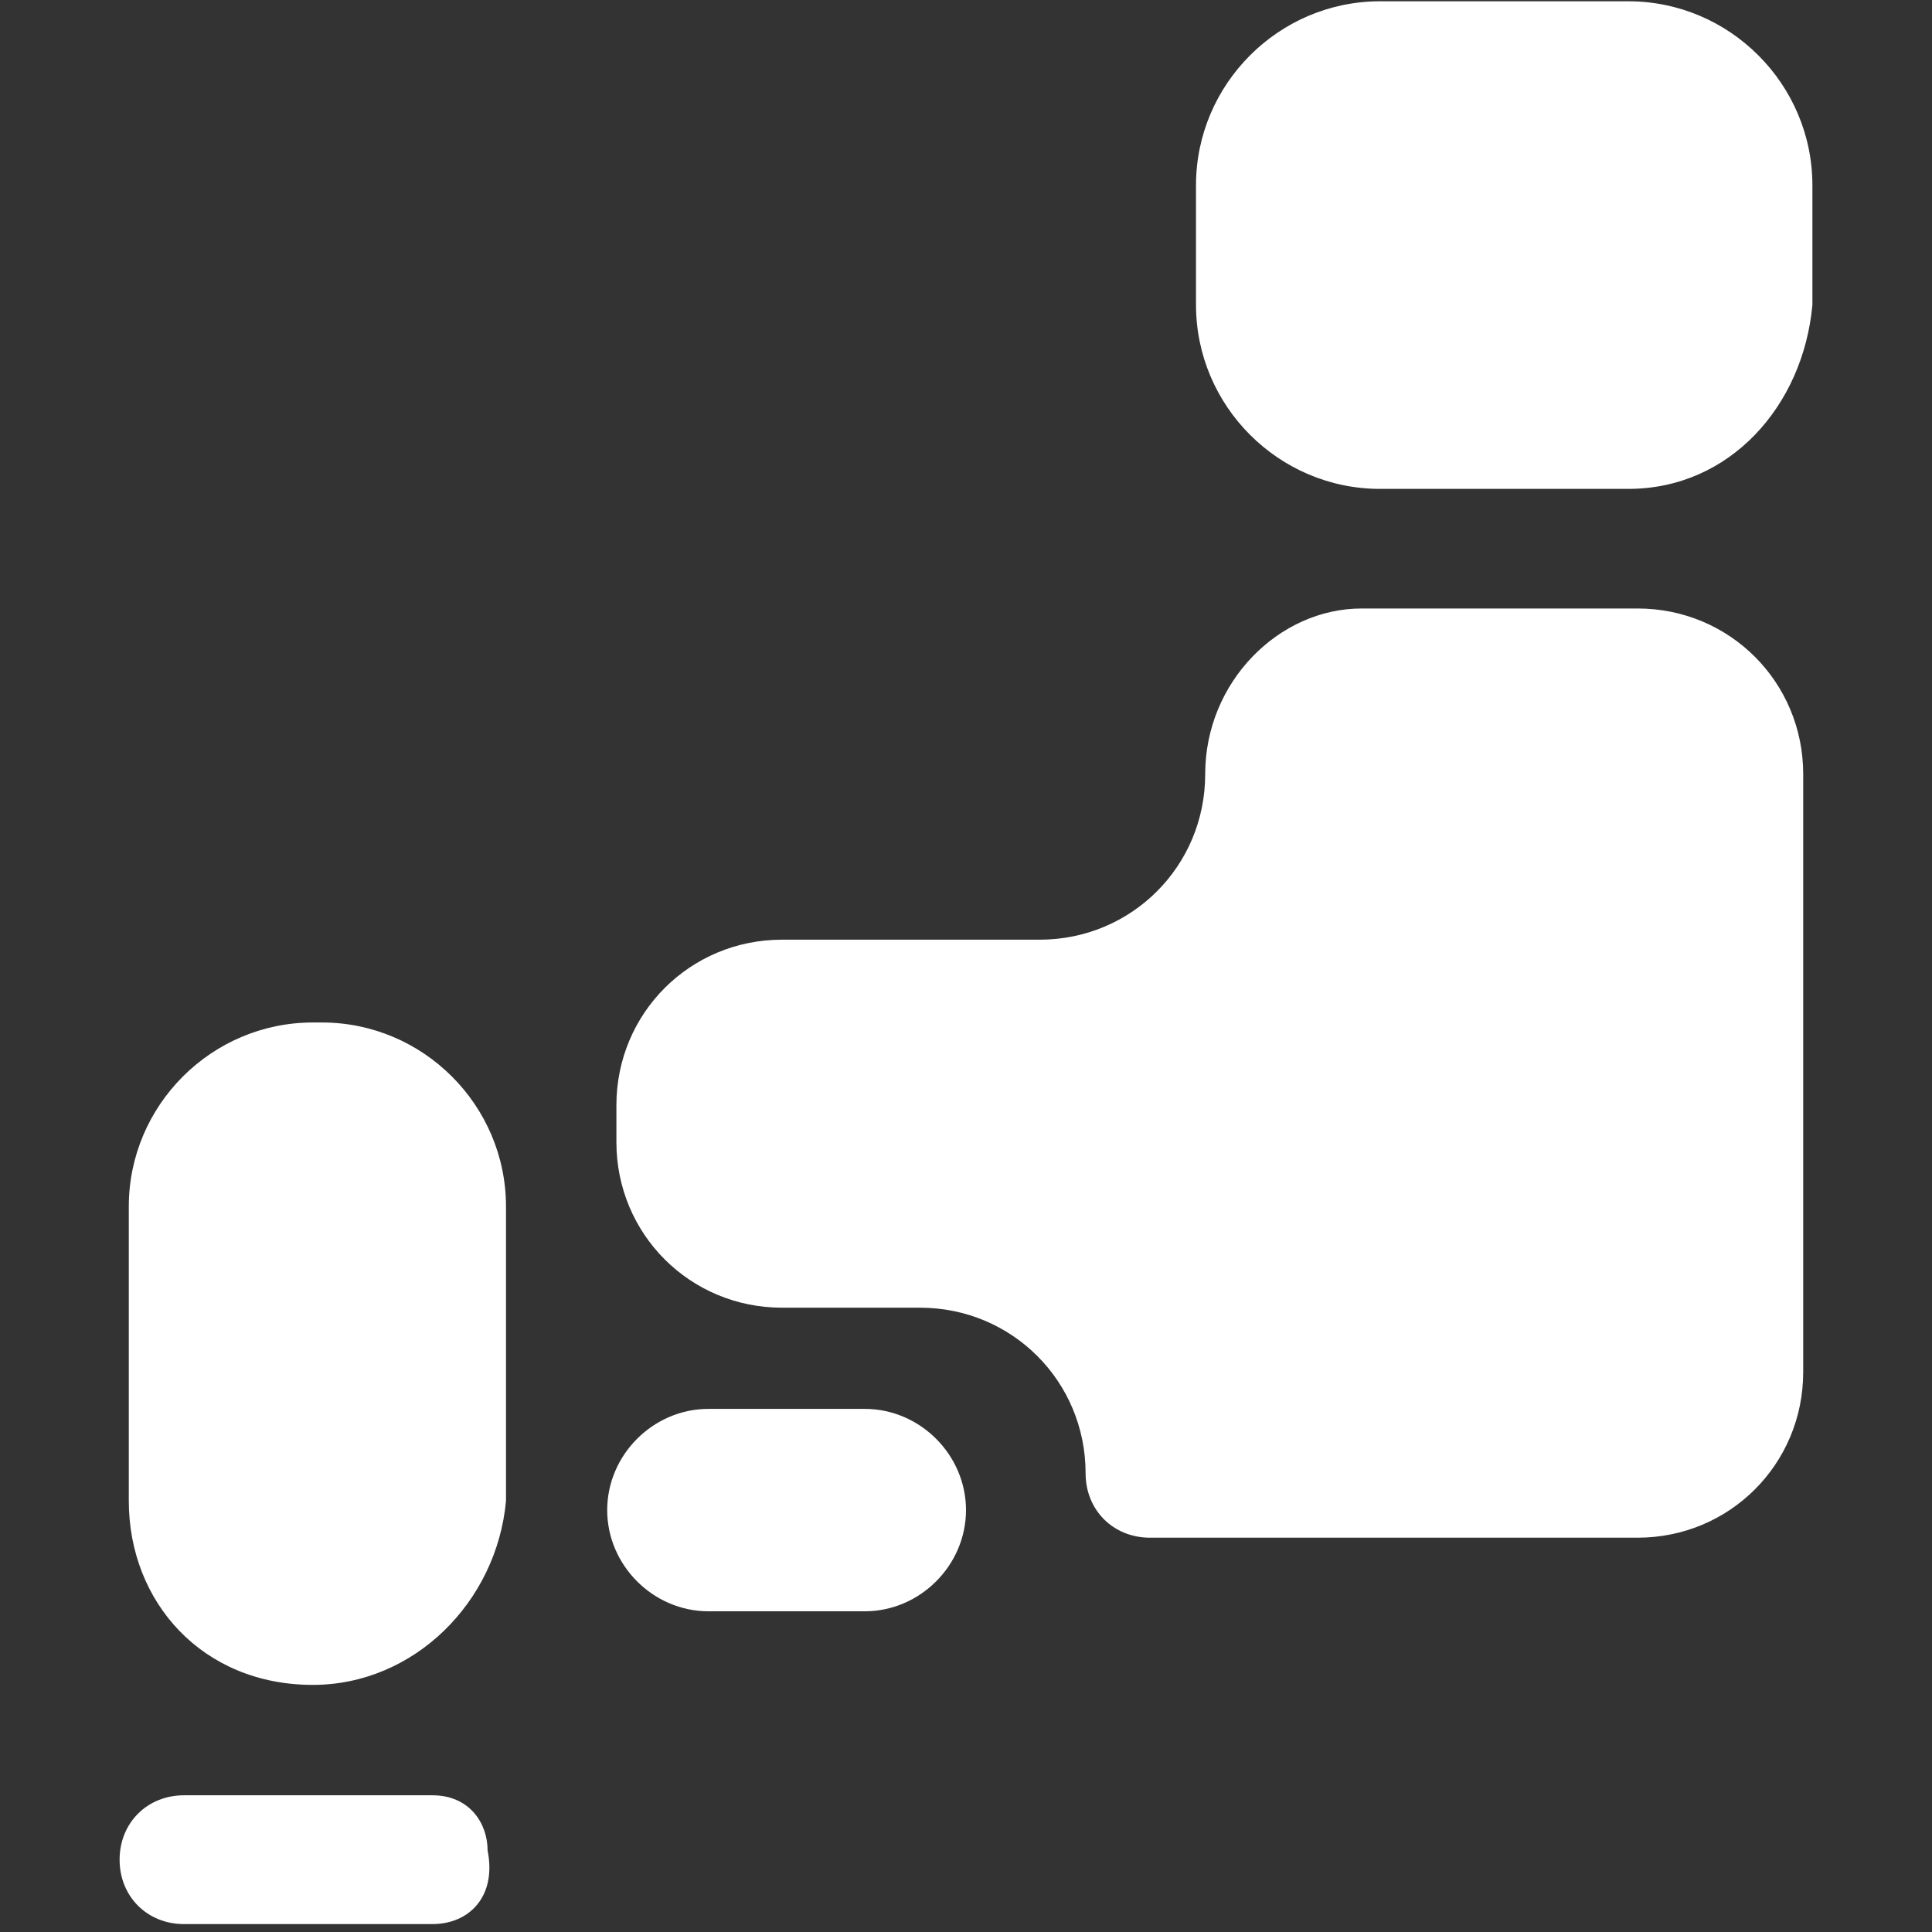
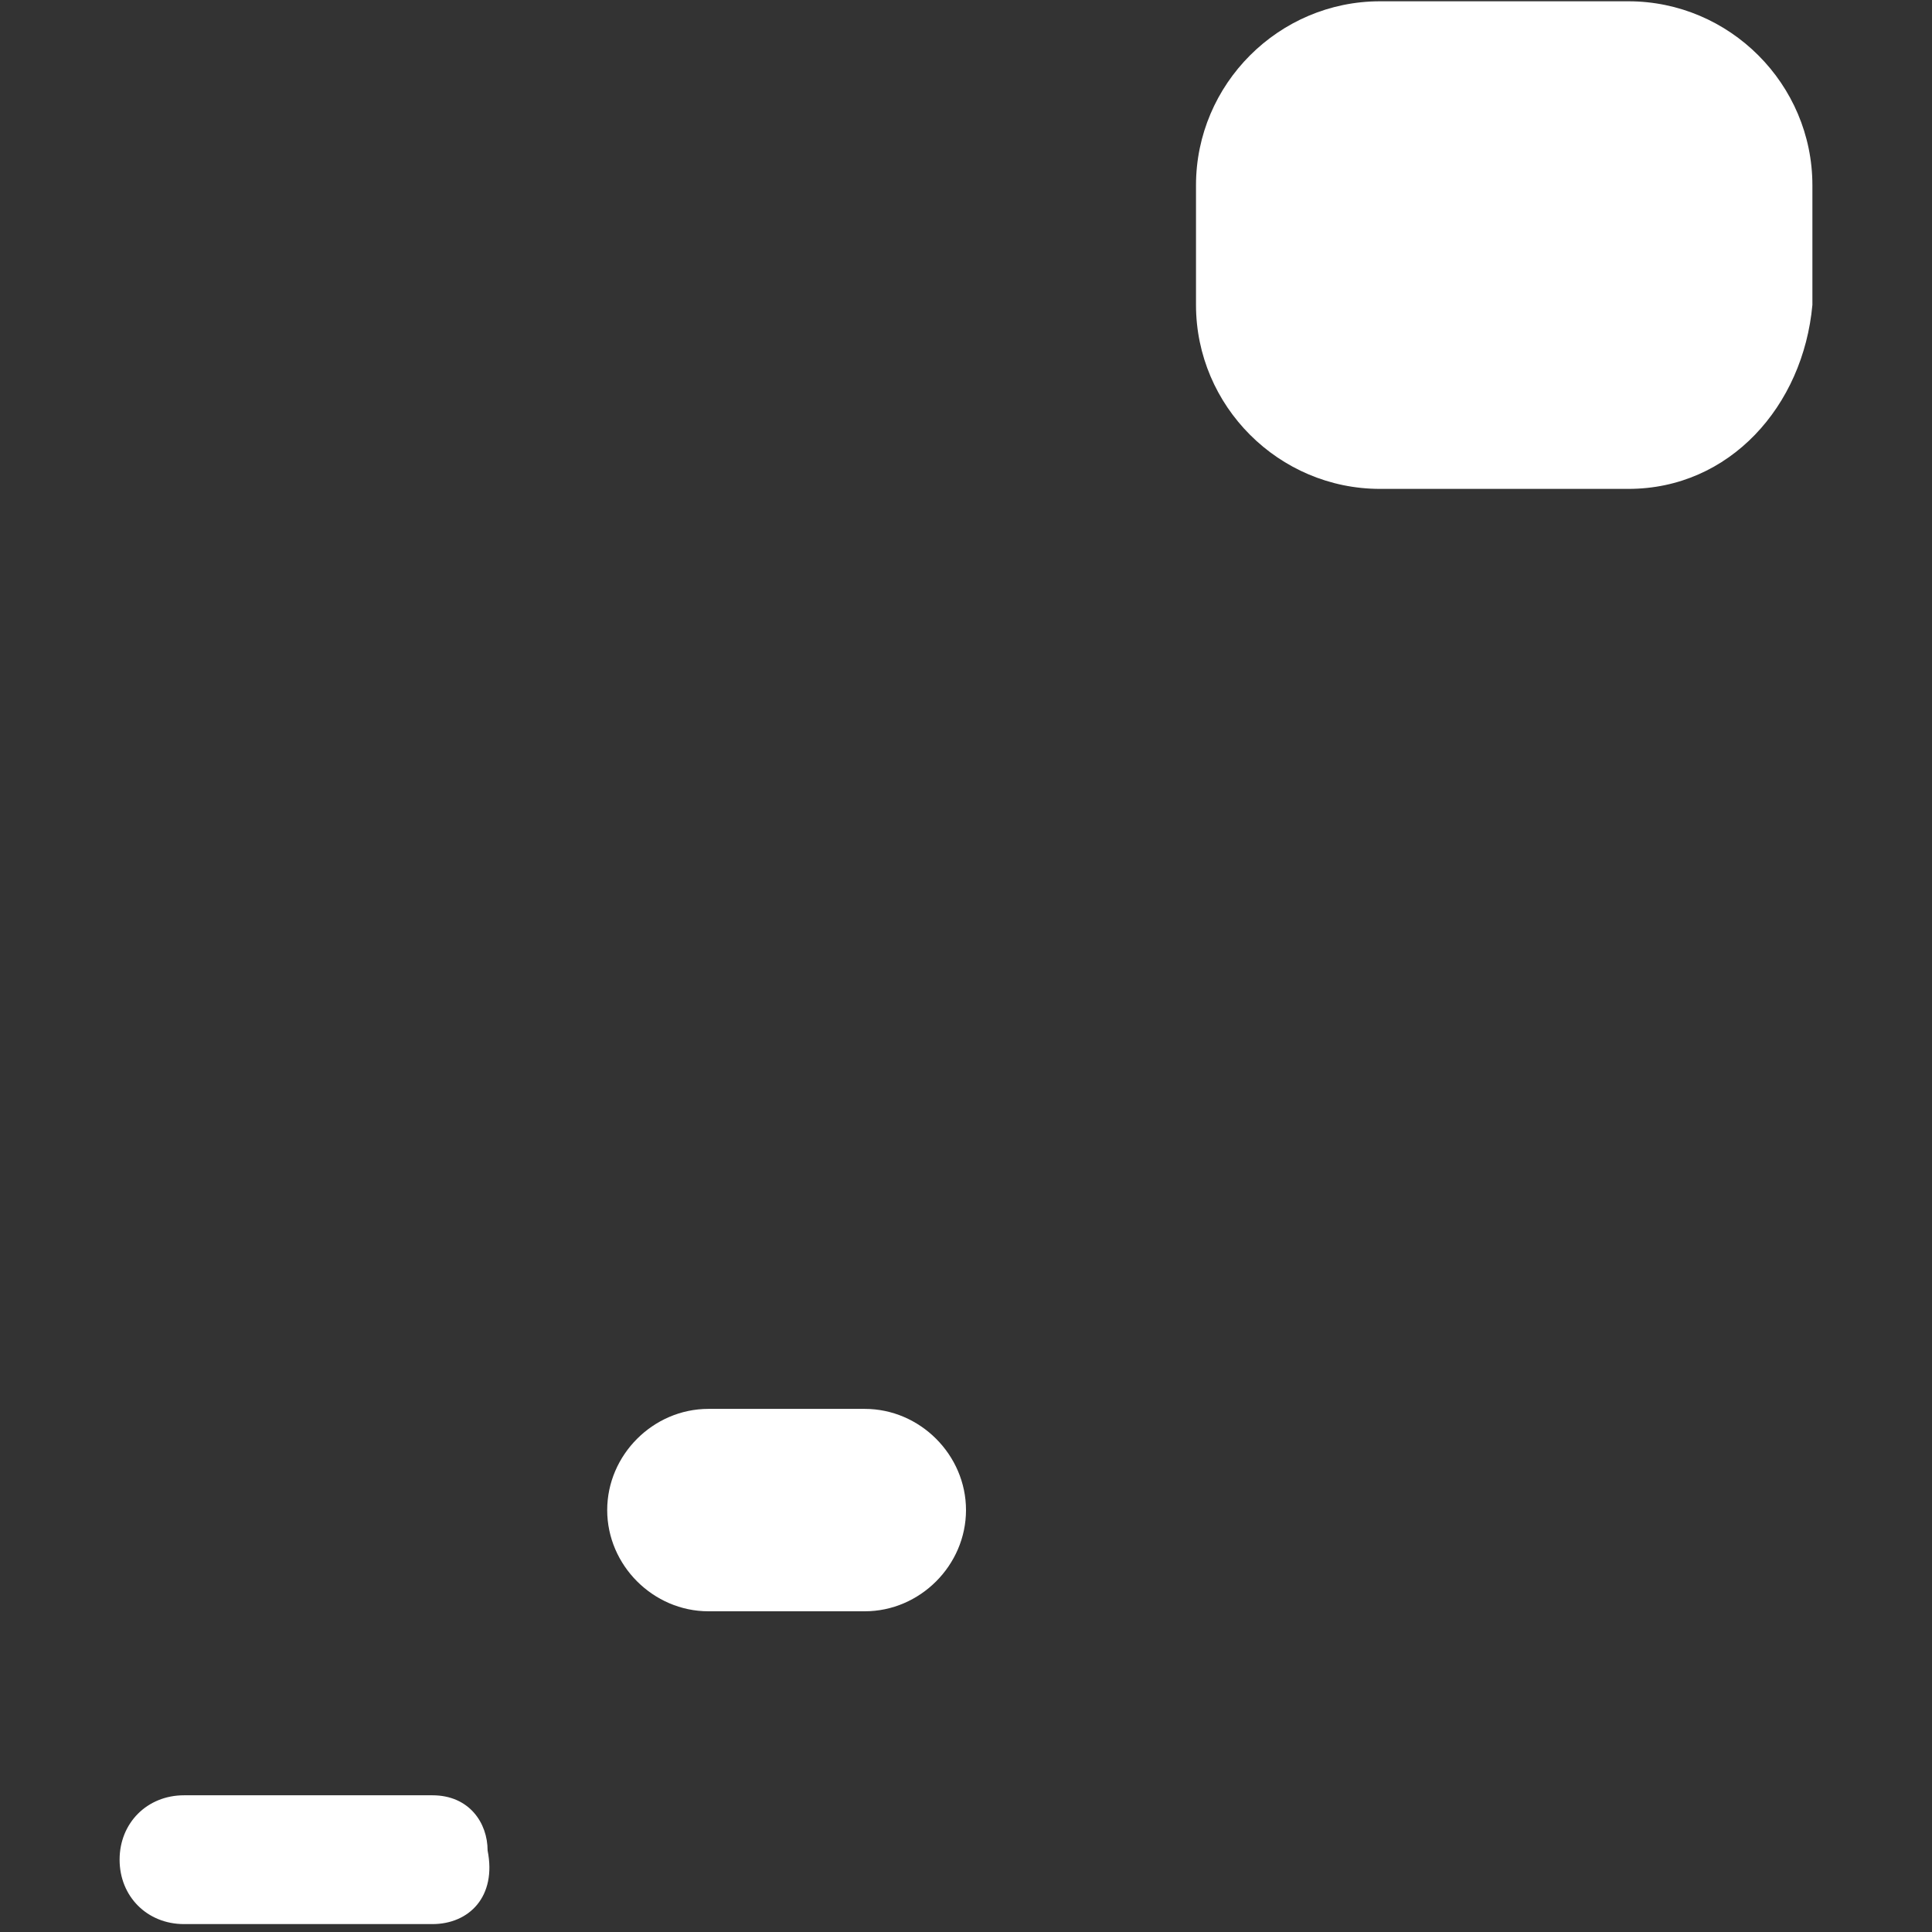
<svg xmlns="http://www.w3.org/2000/svg" version="1.1" id="レイヤー_1" x="0px" y="0px" viewBox="0 0 21 21" style="enable-background:new 0 0 21 21;" xml:space="preserve">
  <rect x="0" y="0" width="21" height="21" fill="#333333" stroke="none" />
  <style type="text/css">
	.st0{fill:#FFFFFF;}
</style>
  <g id="icon05" transform="translate(1 1.714)">
    <g>
      <g id="グループ_127">
        <path id="パス_107" class="st0" d="M16.7,3.6H14c-1.1,0-2-0.9-2-2c0,0,0,0,0,0V0.3c0-1.1,0.9-2,2-2c0,0,0,0,0,0h2.7     c1.1,0,2,0.9,2,2c0,0,0,0,0,0v1.3C18.6,2.7,17.8,3.6,16.7,3.6" />
        <path id="パス_108" class="st0" d="M8.4,15.8H6.7c-0.6,0-1.1-0.5-1.1-1.1c0-0.6,0.5-1.1,1.1-1.1c0,0,0,0,0,0h1.7     c0.6,0,1.1,0.5,1.1,1.1C9.5,15.3,9,15.8,8.4,15.8C8.4,15.8,8.4,15.8,8.4,15.8" />
-         <path id="パス_109" class="st0" d="M12.1,6.7L12.1,6.7c0,1-0.8,1.8-1.8,1.8H7.5c-1,0-1.8,0.8-1.8,1.8v0.4c0,1,0.8,1.8,1.8,1.8     H9c1,0,1.8,0.8,1.8,1.8c0,0.4,0.3,0.7,0.7,0.7c0,0,0,0,0,0h5.3c1,0,1.8-0.8,1.8-1.8V6.7c0-1-0.8-1.8-1.8-1.8h-3     C12.9,4.9,12.1,5.7,12.1,6.7" />
-         <path id="パス_110" class="st0" d="M2.4,16.6L2.4,16.6c-1.2,0-2-0.9-2-2v-3.2c0-1.1,0.9-2,2-2c0,0,0,0,0,0h0.1c1.1,0,2,0.9,2,2     v3.2C4.4,15.7,3.5,16.6,2.4,16.6" />
        <path id="パス_111" class="st0" d="M3.7,19.2H1c-0.4,0-0.7-0.3-0.7-0.7s0.3-0.7,0.7-0.7h2.7c0.4,0,0.6,0.3,0.6,0.6     C4.4,18.9,4.1,19.2,3.7,19.2" />
      </g>
    </g>
  </g>
</svg>